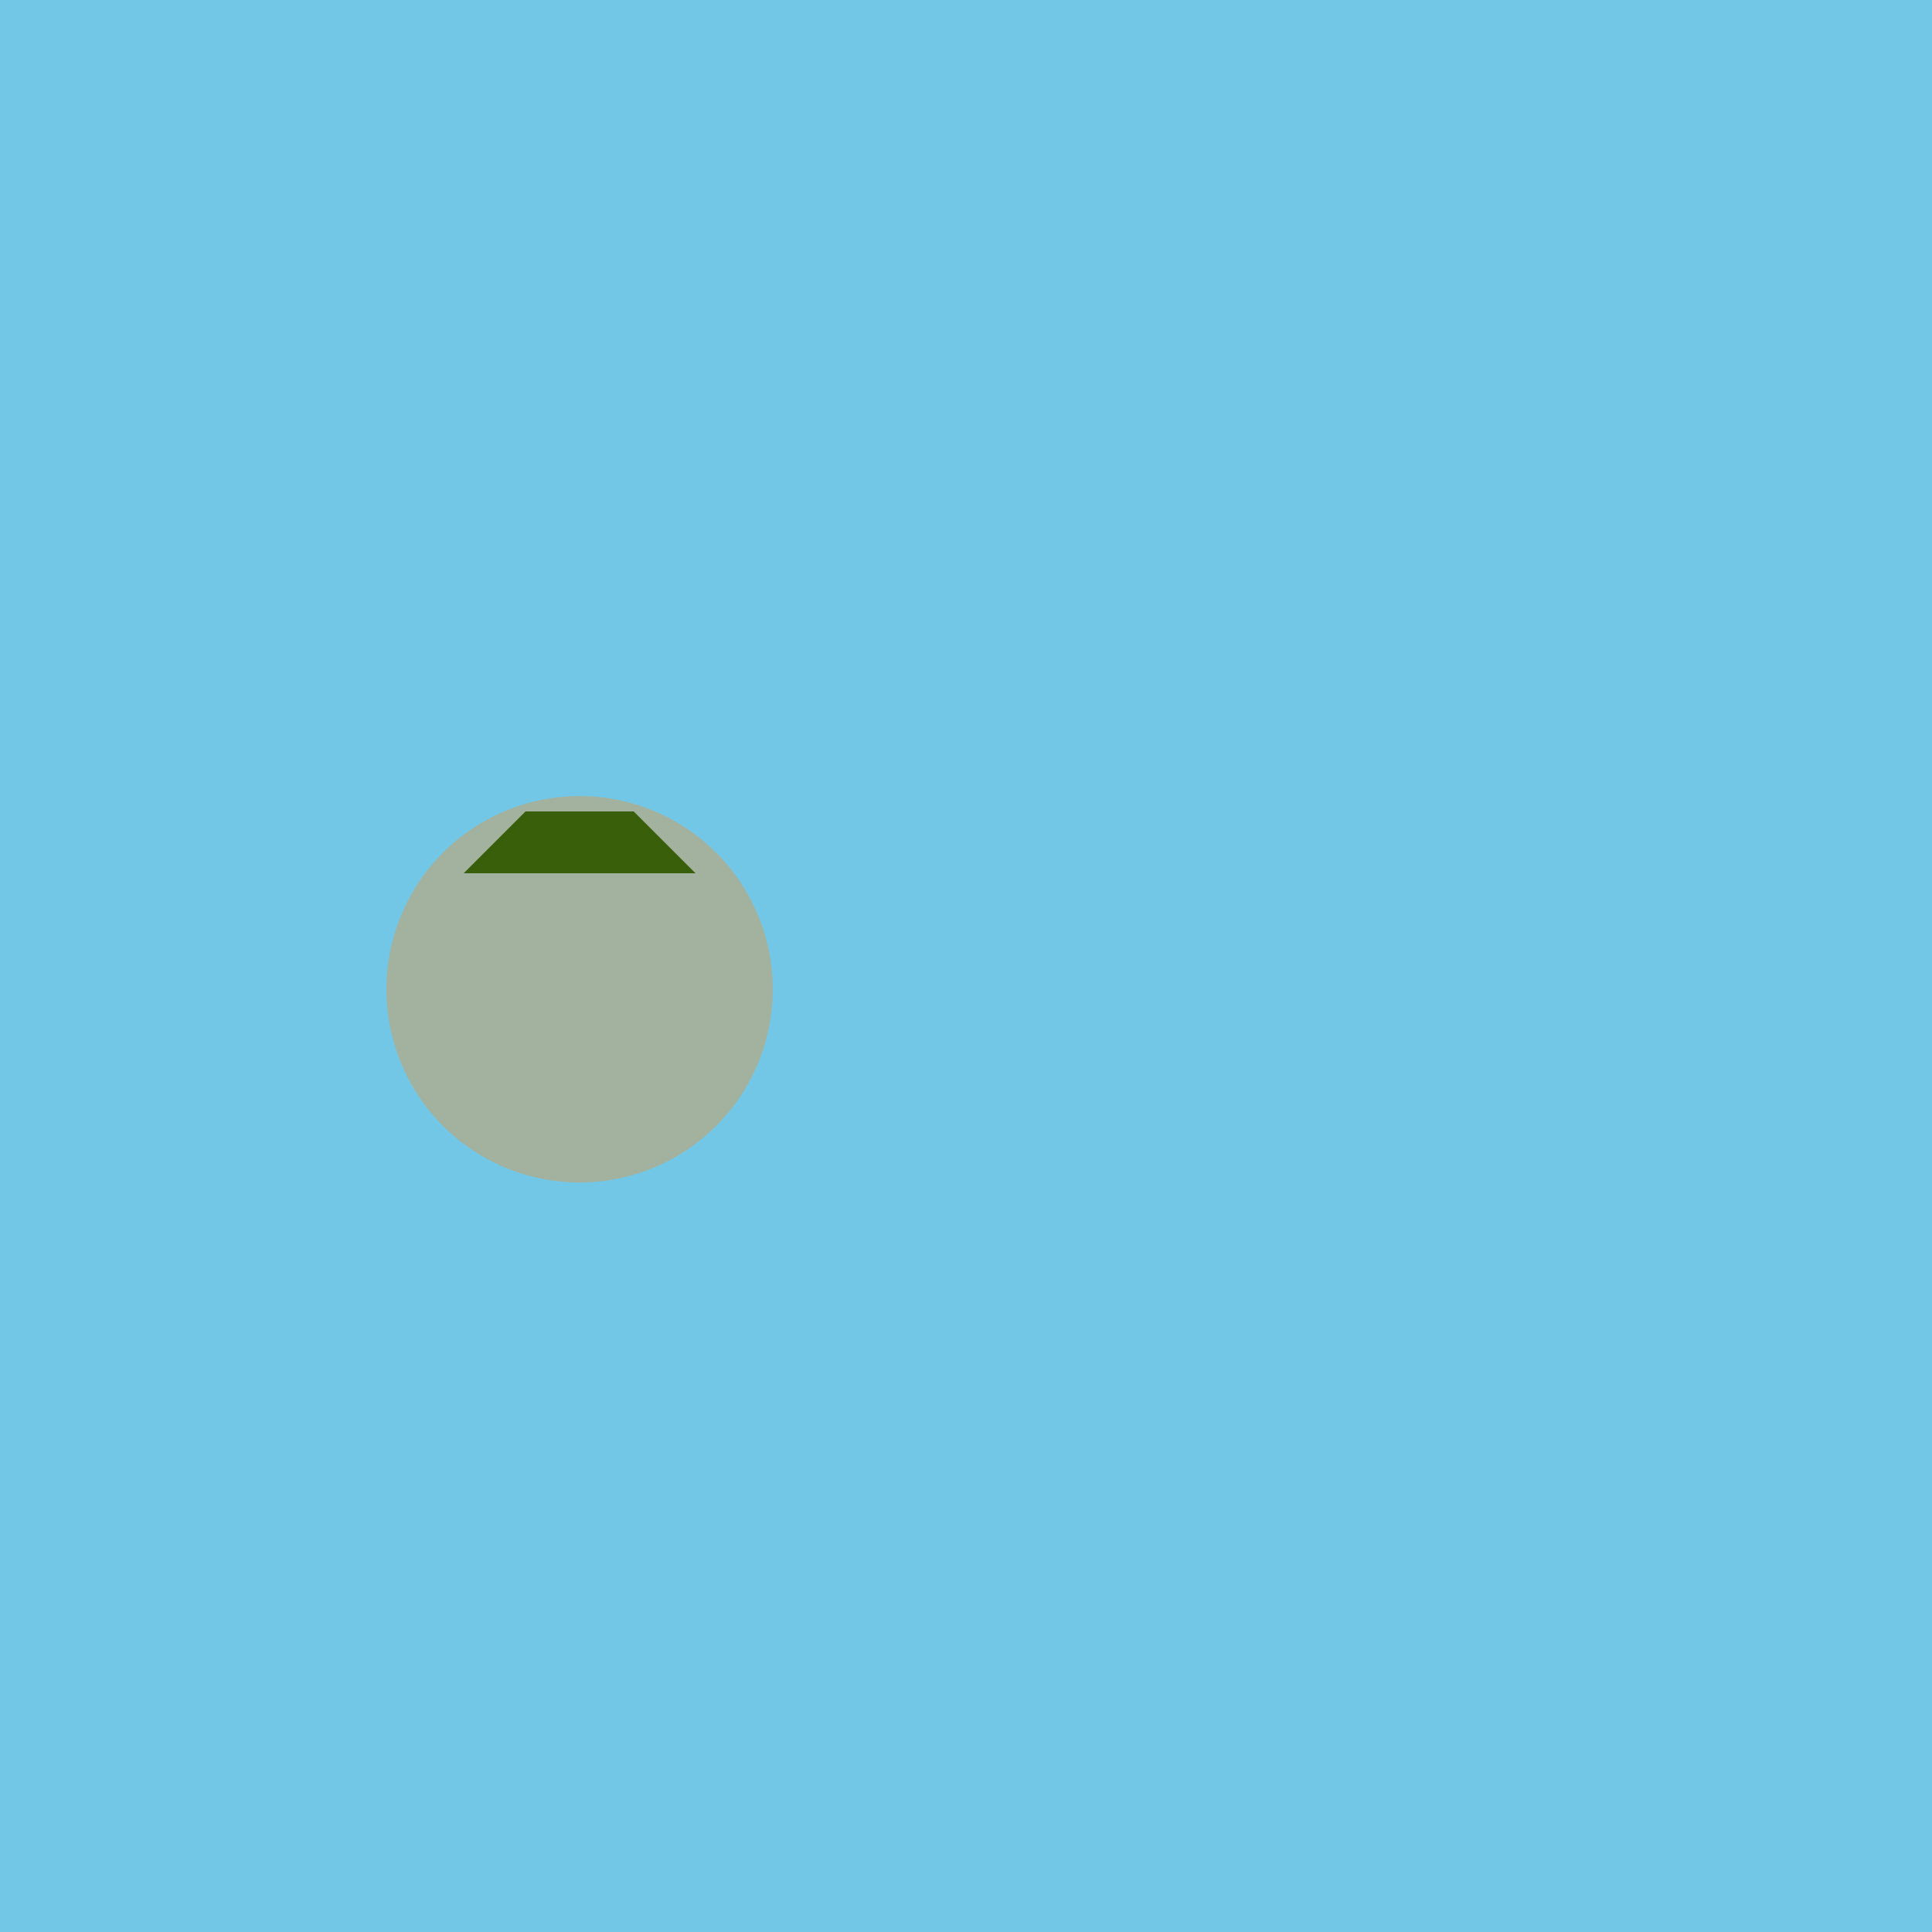
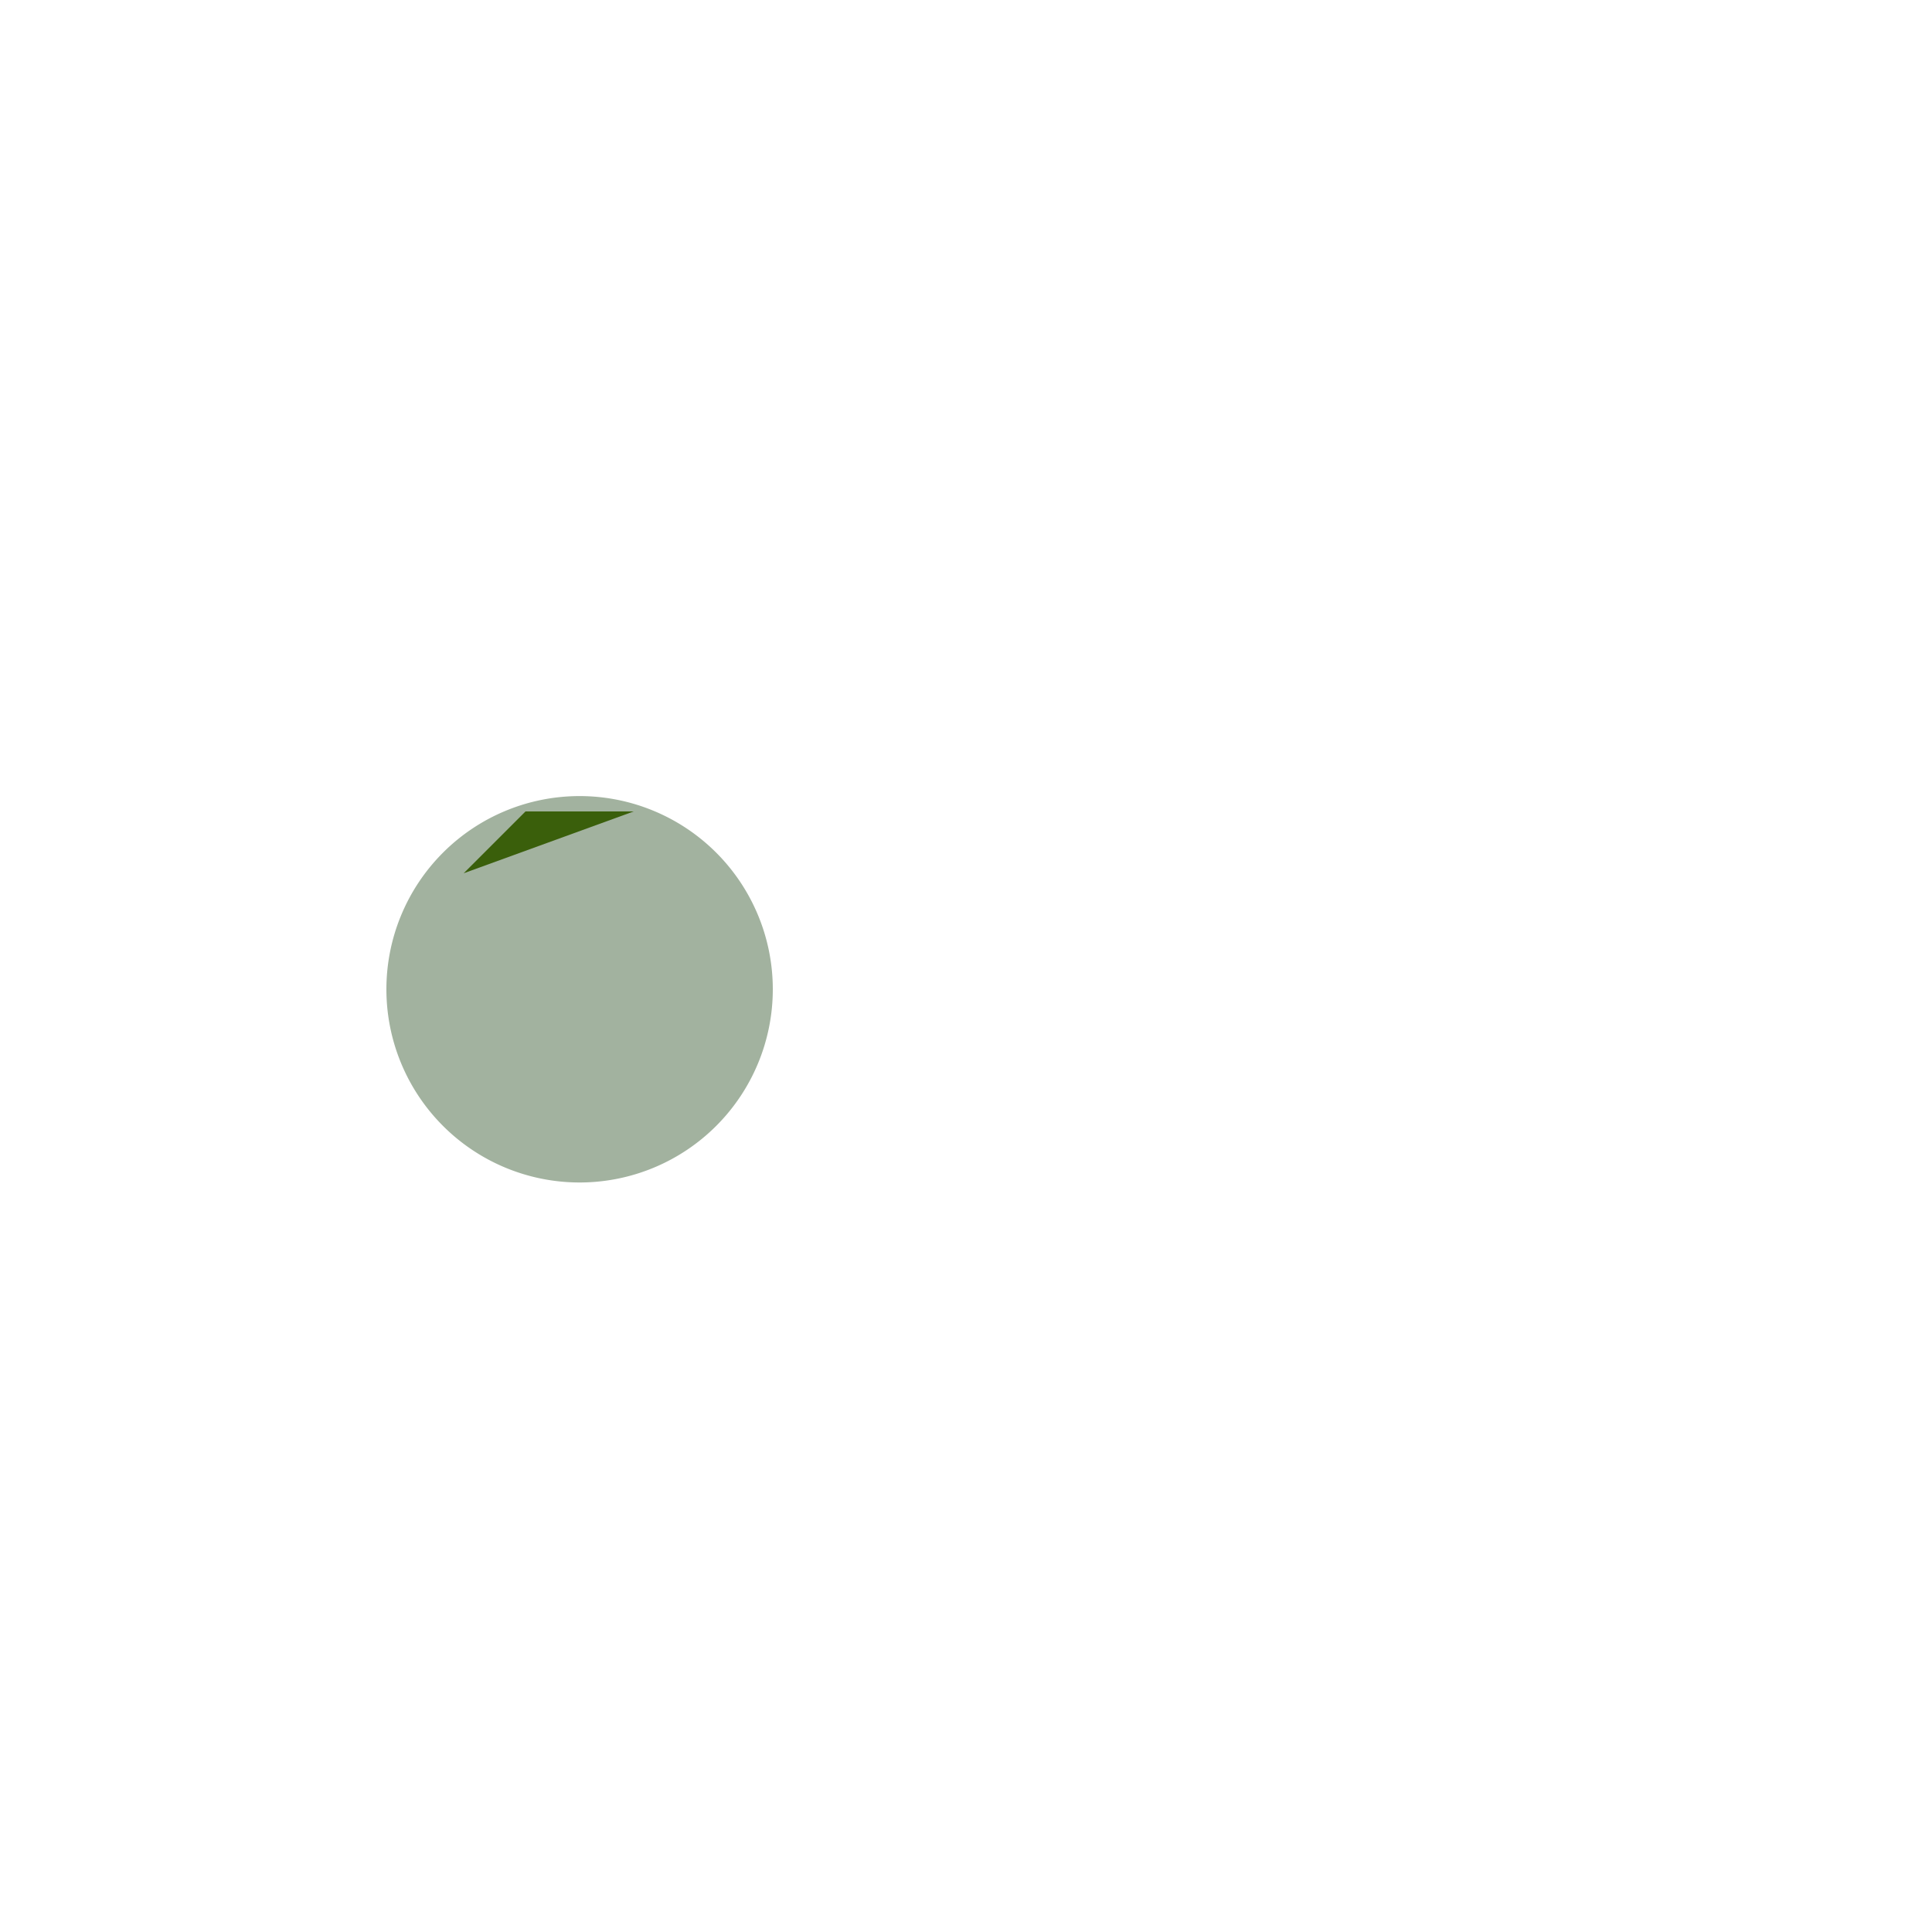
<svg xmlns="http://www.w3.org/2000/svg" width="500" height="500">
  <defs />
  <g>
-     <rect fill="#72C7E7" stroke="none" x="0" y="0" width="512" height="512" />
    <path fill="#A2B29F" stroke="none" paint-order="stroke fill markers" d=" M 200 256 A 50 50 0 1 0 200 256.05" />
-     <path fill="#3A5F0B" stroke="none" paint-order="stroke fill markers" d=" M 120 226 L 136 210 L 164 210 L 180 226" />
+     <path fill="#3A5F0B" stroke="none" paint-order="stroke fill markers" d=" M 120 226 L 136 210 L 164 210 " />
    <path fill="none" stroke="none" />
  </g>
</svg>